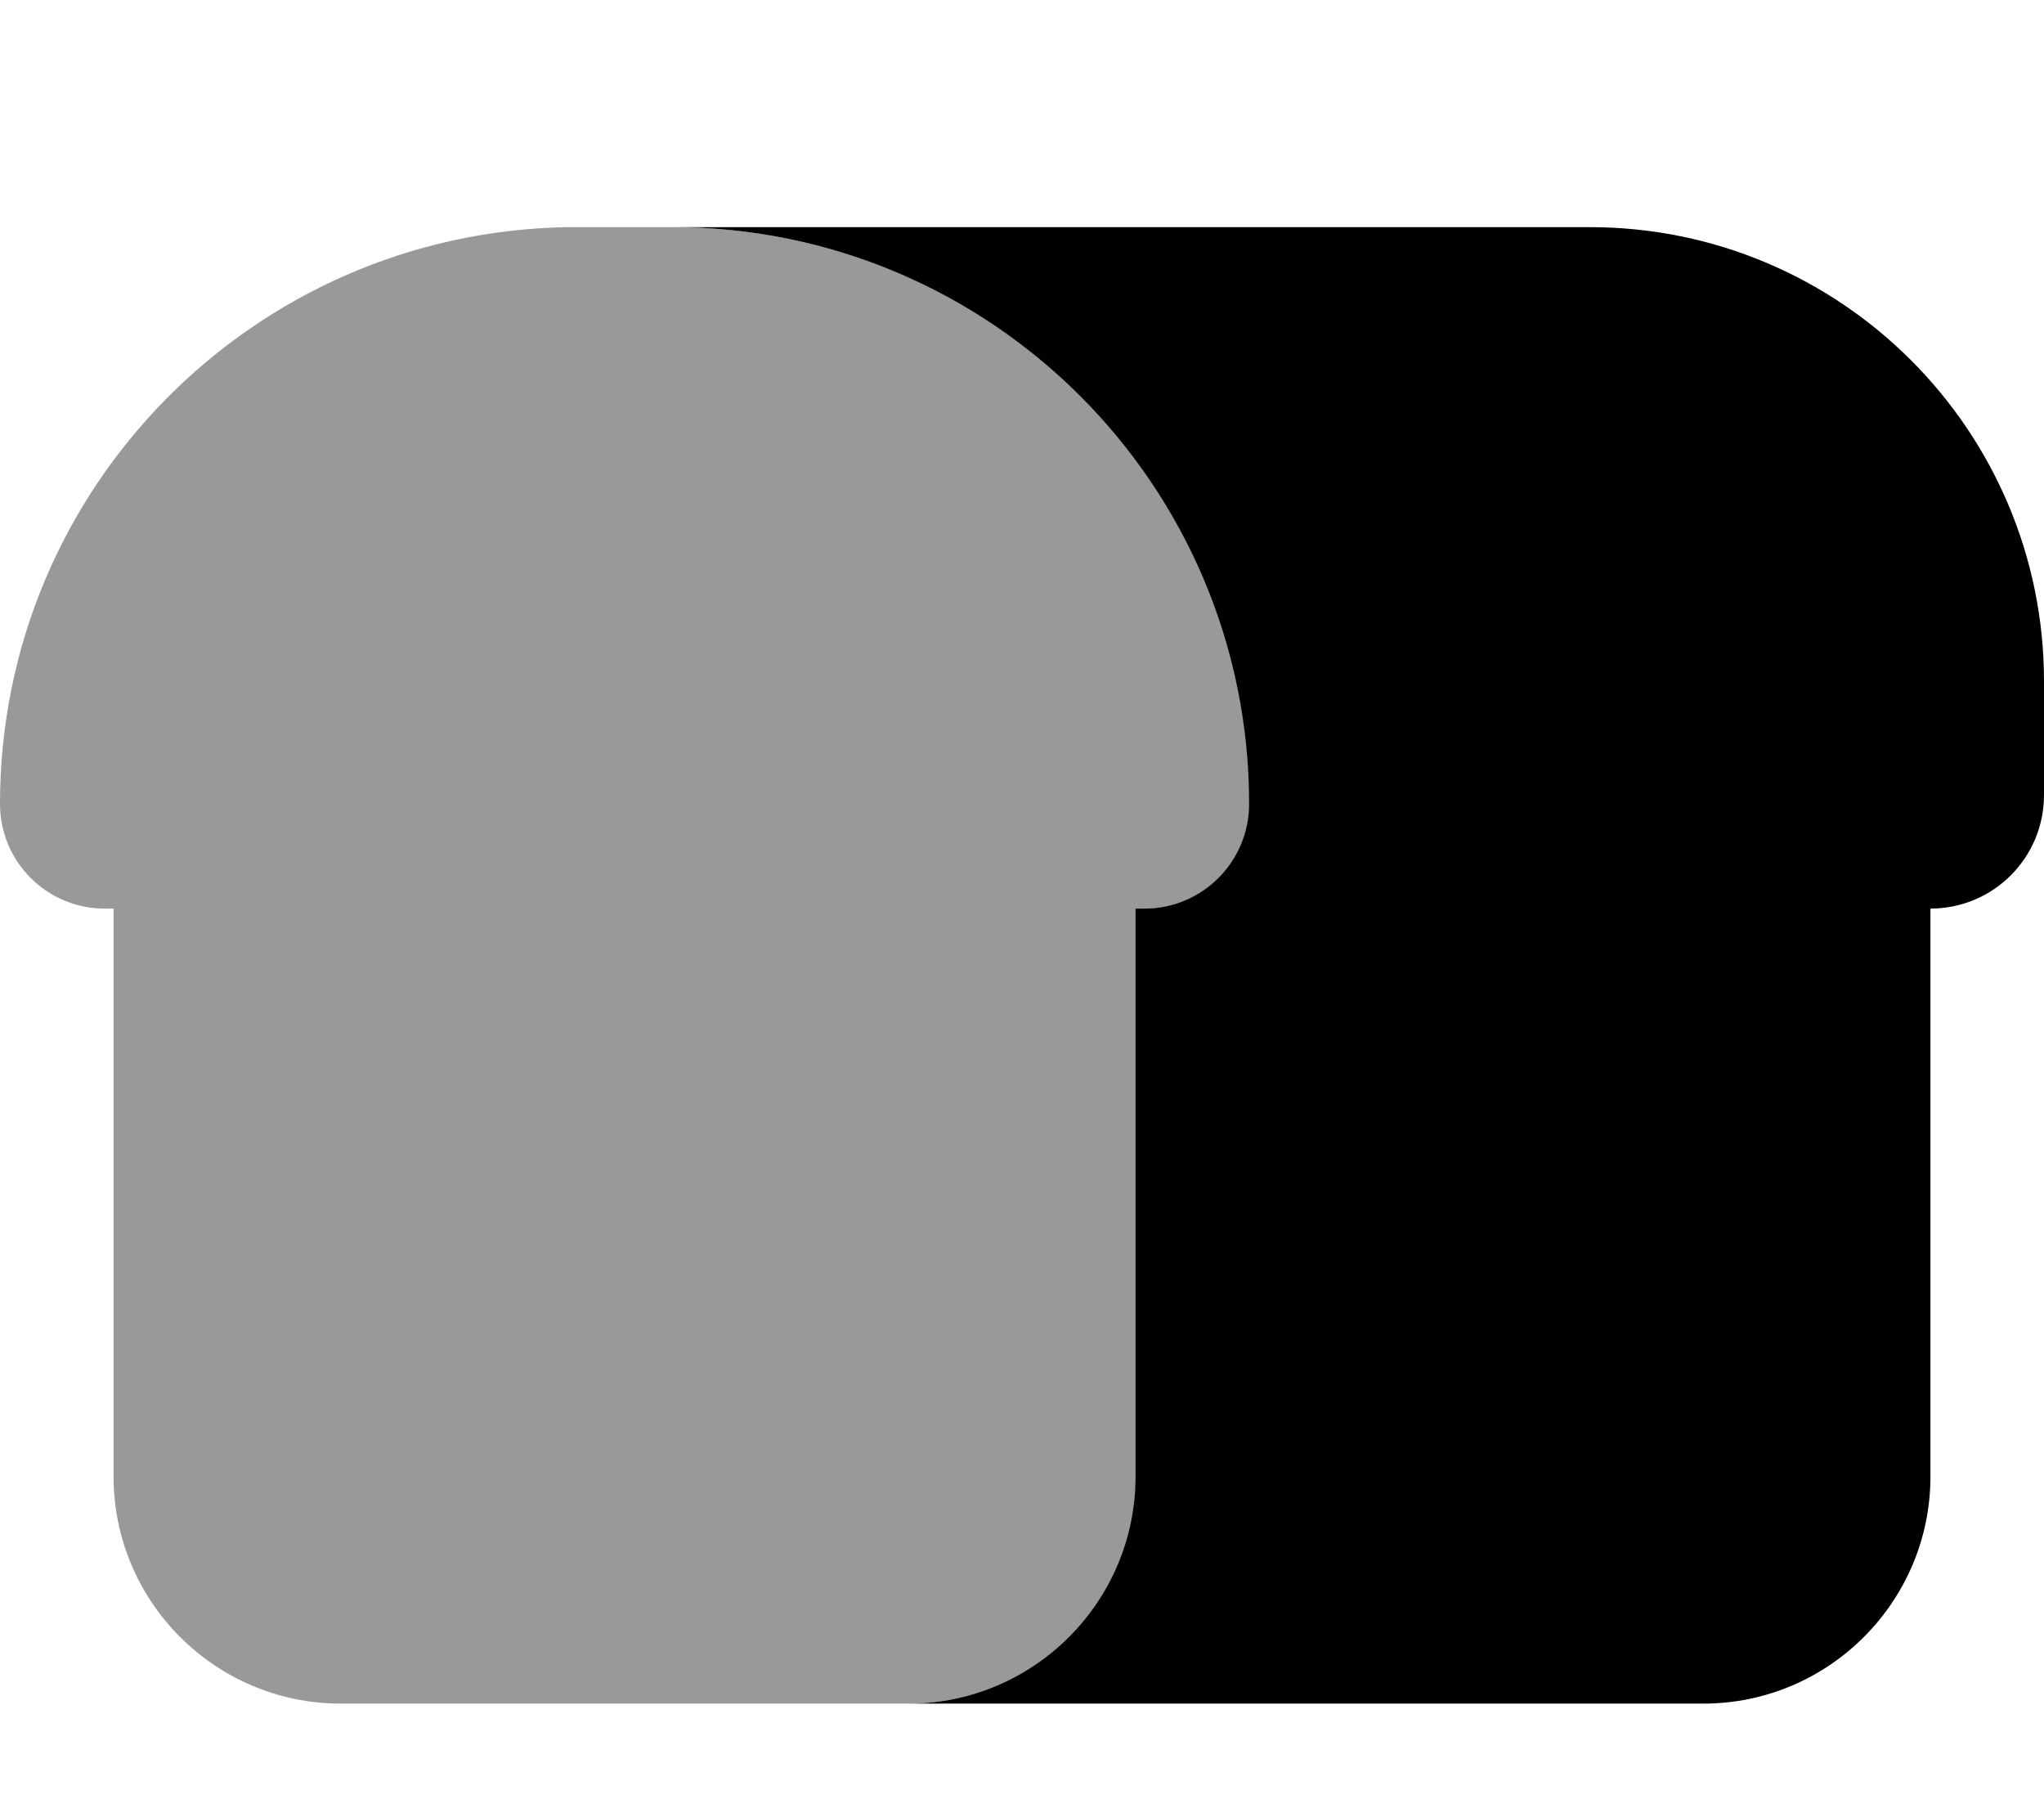
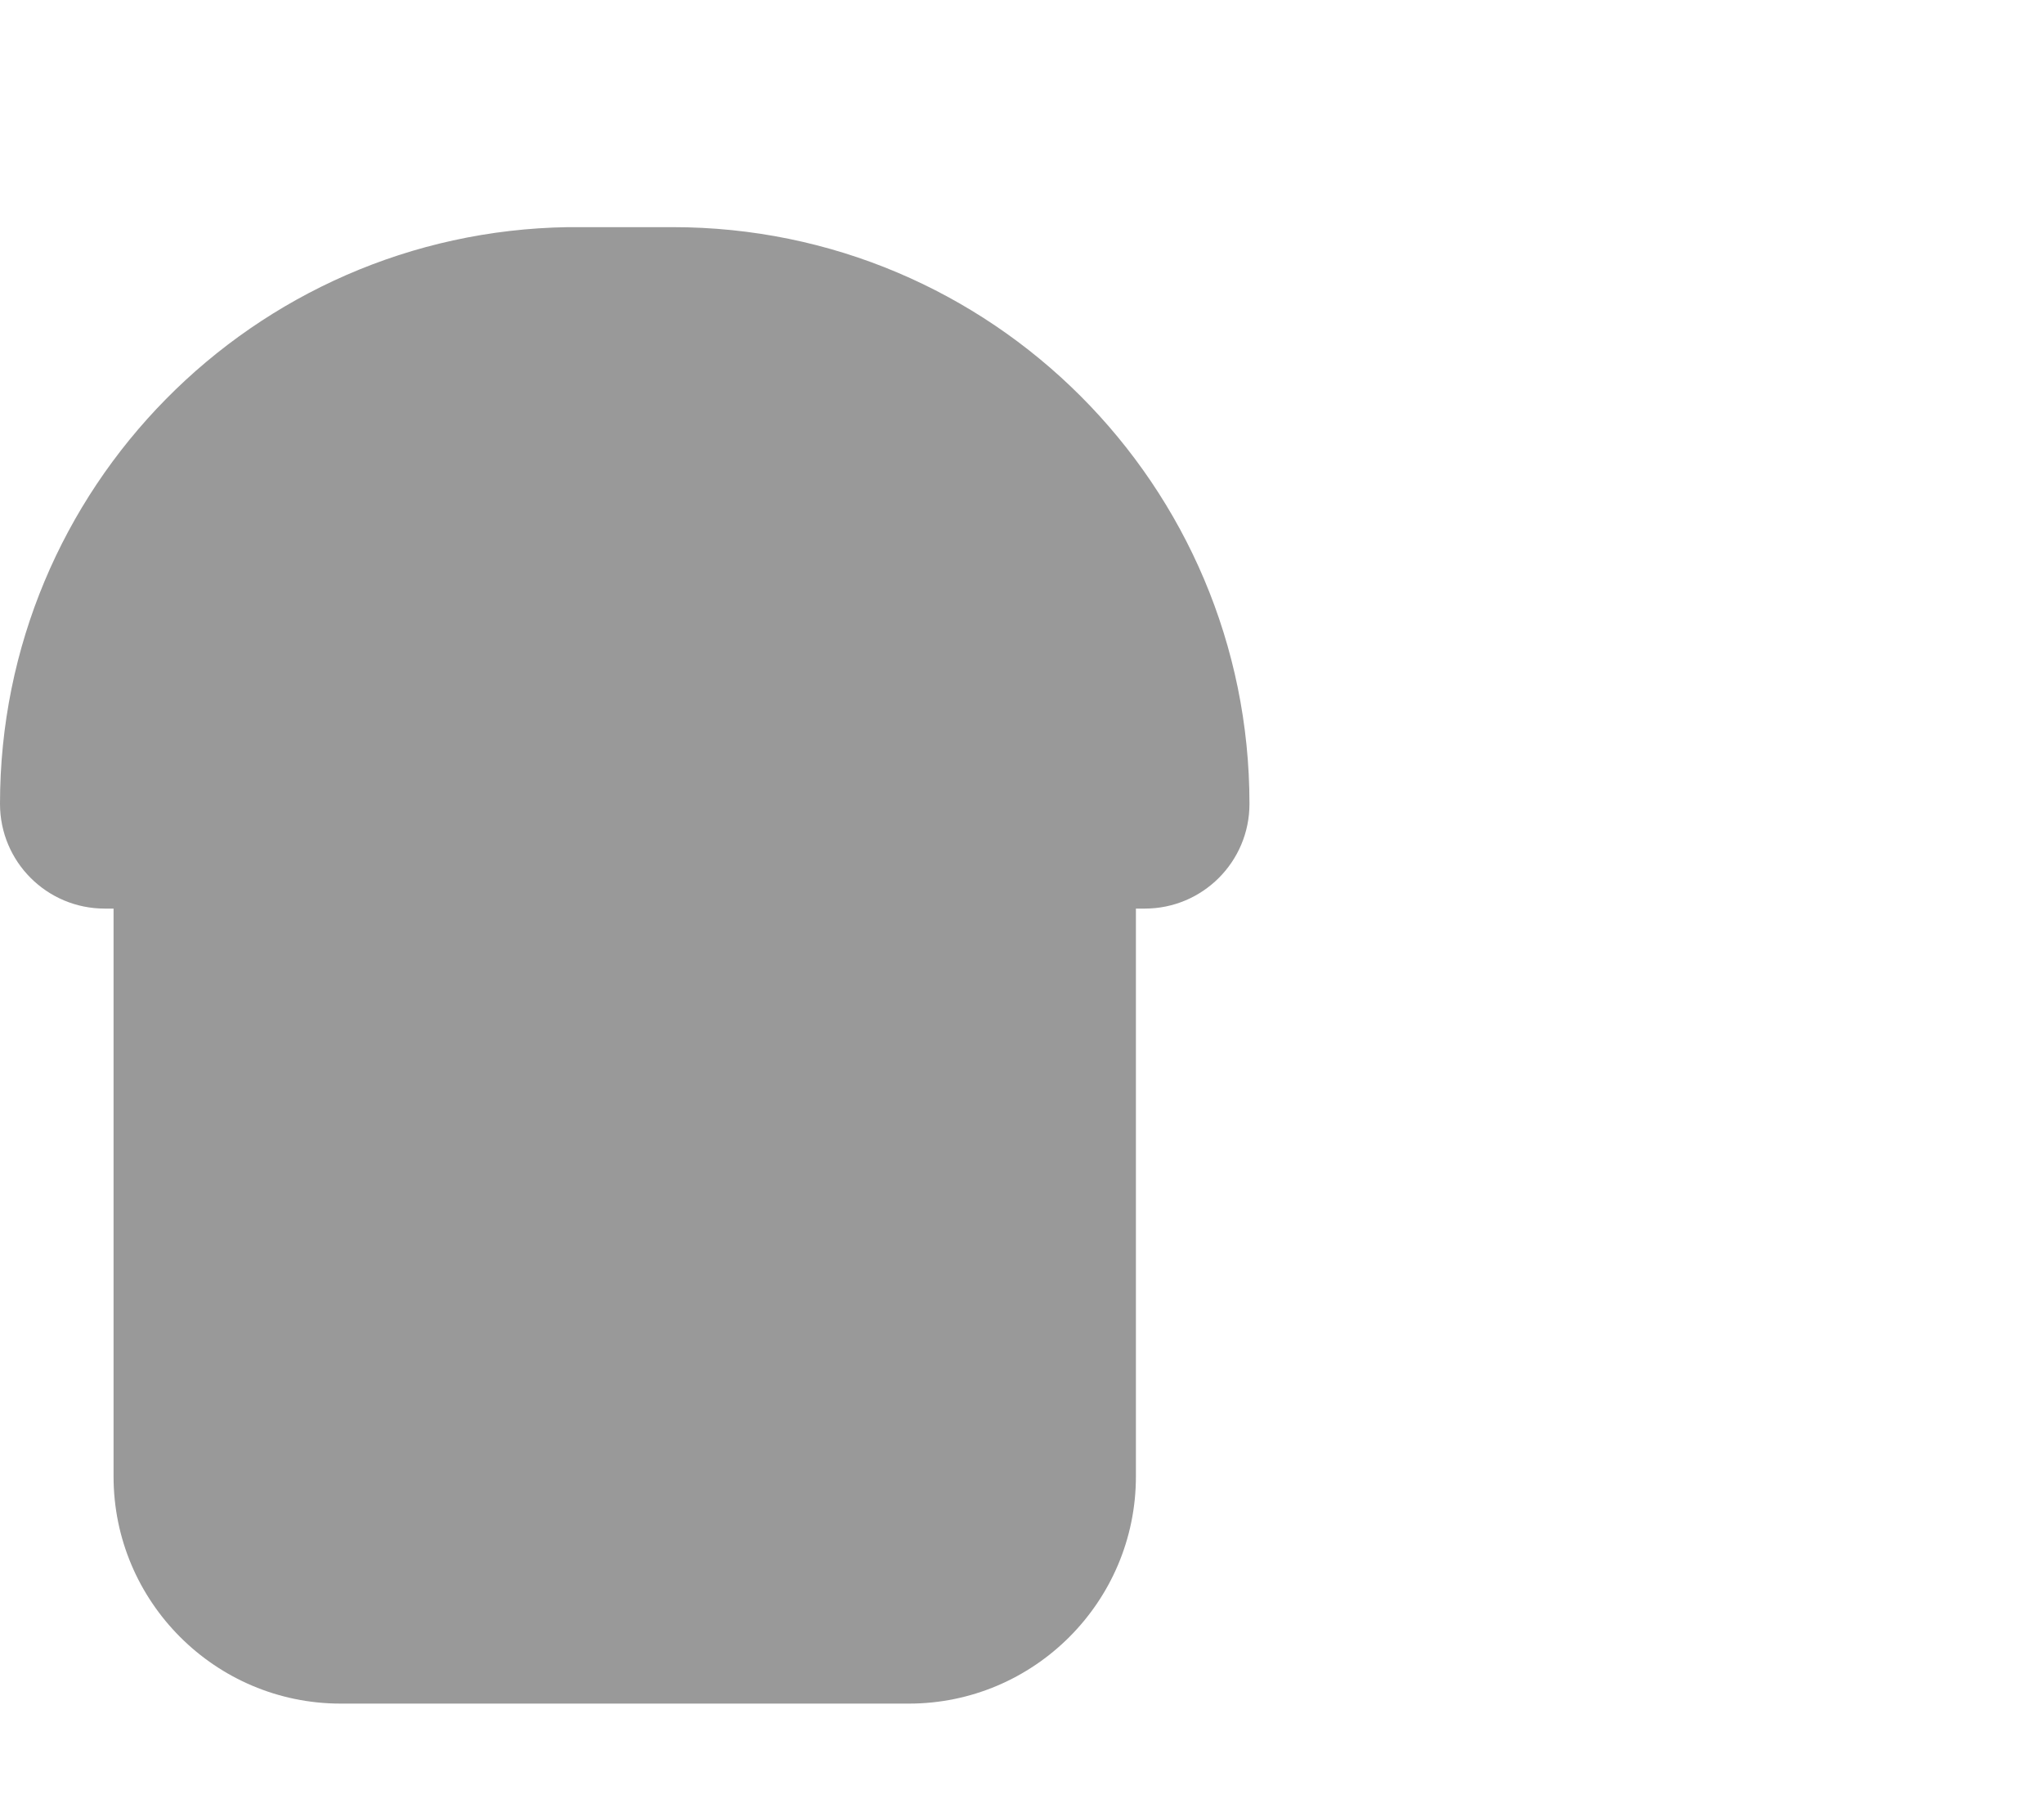
<svg xmlns="http://www.w3.org/2000/svg" viewBox="0 0 576 512">
  <path opacity=".4" fill="currentColor" d="M0 226.5c0-88.9 71.4-161.1 160-162.5 .8 0 1.6 0 2.5 0l27.1 0c89.7 0 162.5 72.7 162.5 162.5 0 16.3-13.2 29.5-29.5 29.5l-2.5 0 0 160c0 35.3-28.7 64-64 64L96 480c-35.3 0-64-28.7-64-64l0-160-2.5 0C13.2 256 0 242.8 0 226.5z" />
-   <path fill="currentColor" d="M256 480l224 0c35.3 0 64-28.7 64-64l0-160c17.7 0 32-14.3 32-32l0-32c0-70.7-57.3-128-128-128L189.5 64c89.7 0 162.5 72.7 162.5 162.5 0 16.3-13.2 29.5-29.5 29.5l-2.5 0 0 160c0 35.3-28.7 64-64 64zM162.5 64l-2.5 0 0 0c.8 0 1.6 0 2.5 0z" />
</svg>